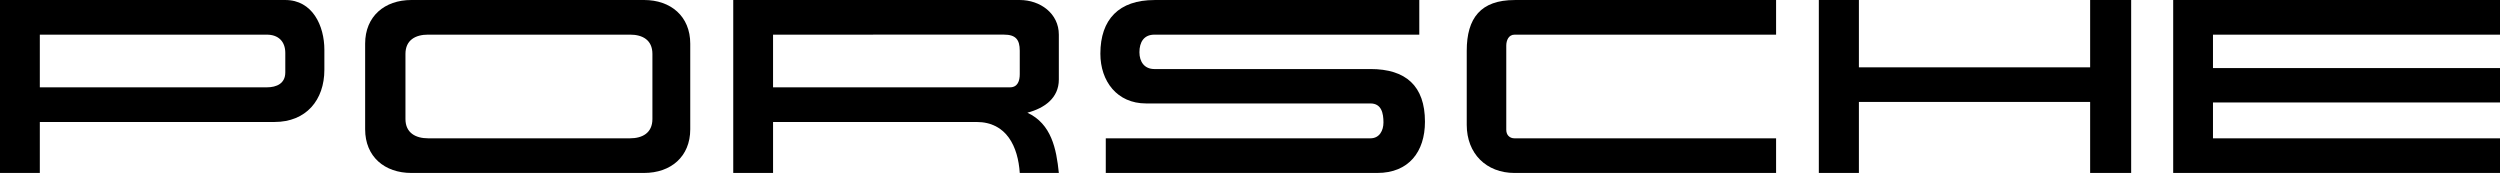
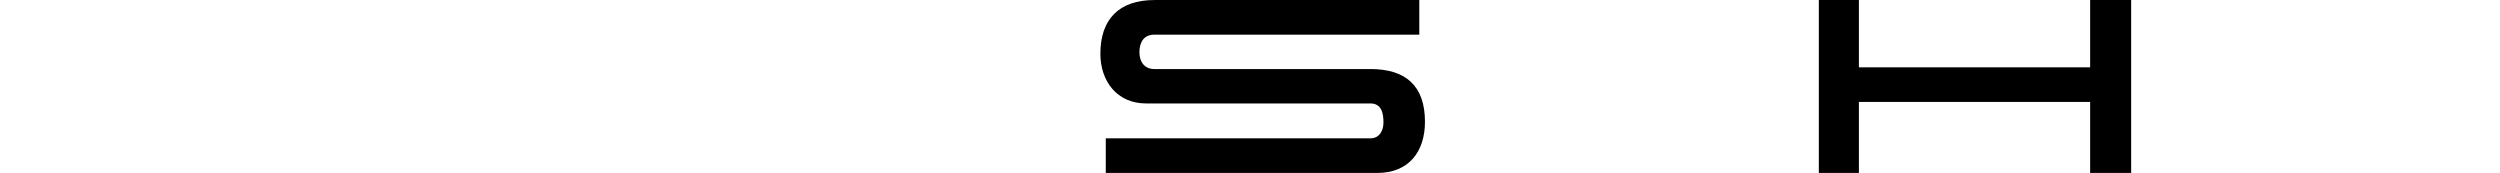
<svg xmlns="http://www.w3.org/2000/svg" width="318" height="22" viewBox="0 0 318 22" fill="none">
  <g clip-path="url(#clip0_612_3752)">
-     <path d="M36.289 0.001H0V21.998H5.065V15.516H34.914C38.945 15.516 41.26 12.722 41.26 8.875V6.33C41.26 3.29 39.759 0.001 36.289 0.001ZM36.289 9.215C36.289 10.613 35.196 11.108 33.944 11.108H5.065V4.409H33.946C35.415 4.409 36.29 5.278 36.29 6.736V9.217L36.289 9.215Z" fill="black" />
-     <path d="M81.924 0H52.323C48.917 0 46.446 2.079 46.446 5.555V16.446C46.446 19.924 48.915 21.999 52.323 21.999H81.924C85.33 21.999 87.8 19.924 87.8 16.446V5.555C87.8 2.079 85.331 0 81.924 0ZM82.987 15.142C82.987 16.912 81.705 17.593 80.143 17.593H54.45C52.886 17.593 51.574 16.911 51.574 15.142V6.858C51.574 5.091 52.856 4.406 54.45 4.406H80.143C81.738 4.406 82.987 5.089 82.987 6.858V15.142V15.142Z" fill="black" />
-     <path d="M129.713 0.001H93.269V21.998H98.333V15.516H124.214C128.056 15.516 129.495 18.68 129.714 21.998H134.684C134.371 18.928 133.745 15.764 130.683 14.336C132.807 13.775 134.684 12.505 134.684 10.116V4.406C134.684 1.708 132.308 0.001 129.713 0.001ZM129.713 9.433C129.713 10.269 129.463 11.108 128.464 11.108H98.332V4.406L127.712 4.405C129.182 4.405 129.713 5.025 129.713 6.454V9.433V9.433Z" fill="black" />
-     <path d="M318 4.407V0.001H276.43V21.998H318V17.593H281.491V13.032H318V8.659H281.491V4.407H318Z" fill="black" />
-     <path d="M186.569 6.458V15.888C186.569 19.519 189.036 22.001 192.661 22.001H225.918V17.596H192.661C192.007 17.596 191.598 17.165 191.598 16.511V5.805C191.598 5.152 191.88 4.408 192.661 4.408H225.918V0.004H192.661C188.349 0.004 186.569 2.3 186.569 6.458Z" fill="black" />
    <path d="M174.316 8.783H146.842C145.56 8.783 144.935 7.851 144.935 6.641C144.935 5.369 145.497 4.408 146.842 4.408H180.534V0.004H146.844C142.341 0.004 139.967 2.454 139.967 6.829C139.967 10.335 142.091 13.158 145.78 13.158H174.319C175.727 13.158 175.976 14.401 175.976 15.577C175.976 16.601 175.474 17.594 174.319 17.594H140.655V21.999H175.194C179.194 21.999 181.255 19.301 181.255 15.484C181.255 10.923 178.818 8.781 174.317 8.781L174.316 8.783Z" fill="black" />
    <path d="M265.866 8.564H236.452V0.001H231.355V21.998H236.452V12.97H265.866V21.998H271.084V0.001H265.866V8.564Z" fill="black" />
  </g>
  <defs>
    <clipPath id="clip0_612_3752">
      <rect width="318" height="22" fill="white" />
    </clipPath>
  </defs>
</svg>